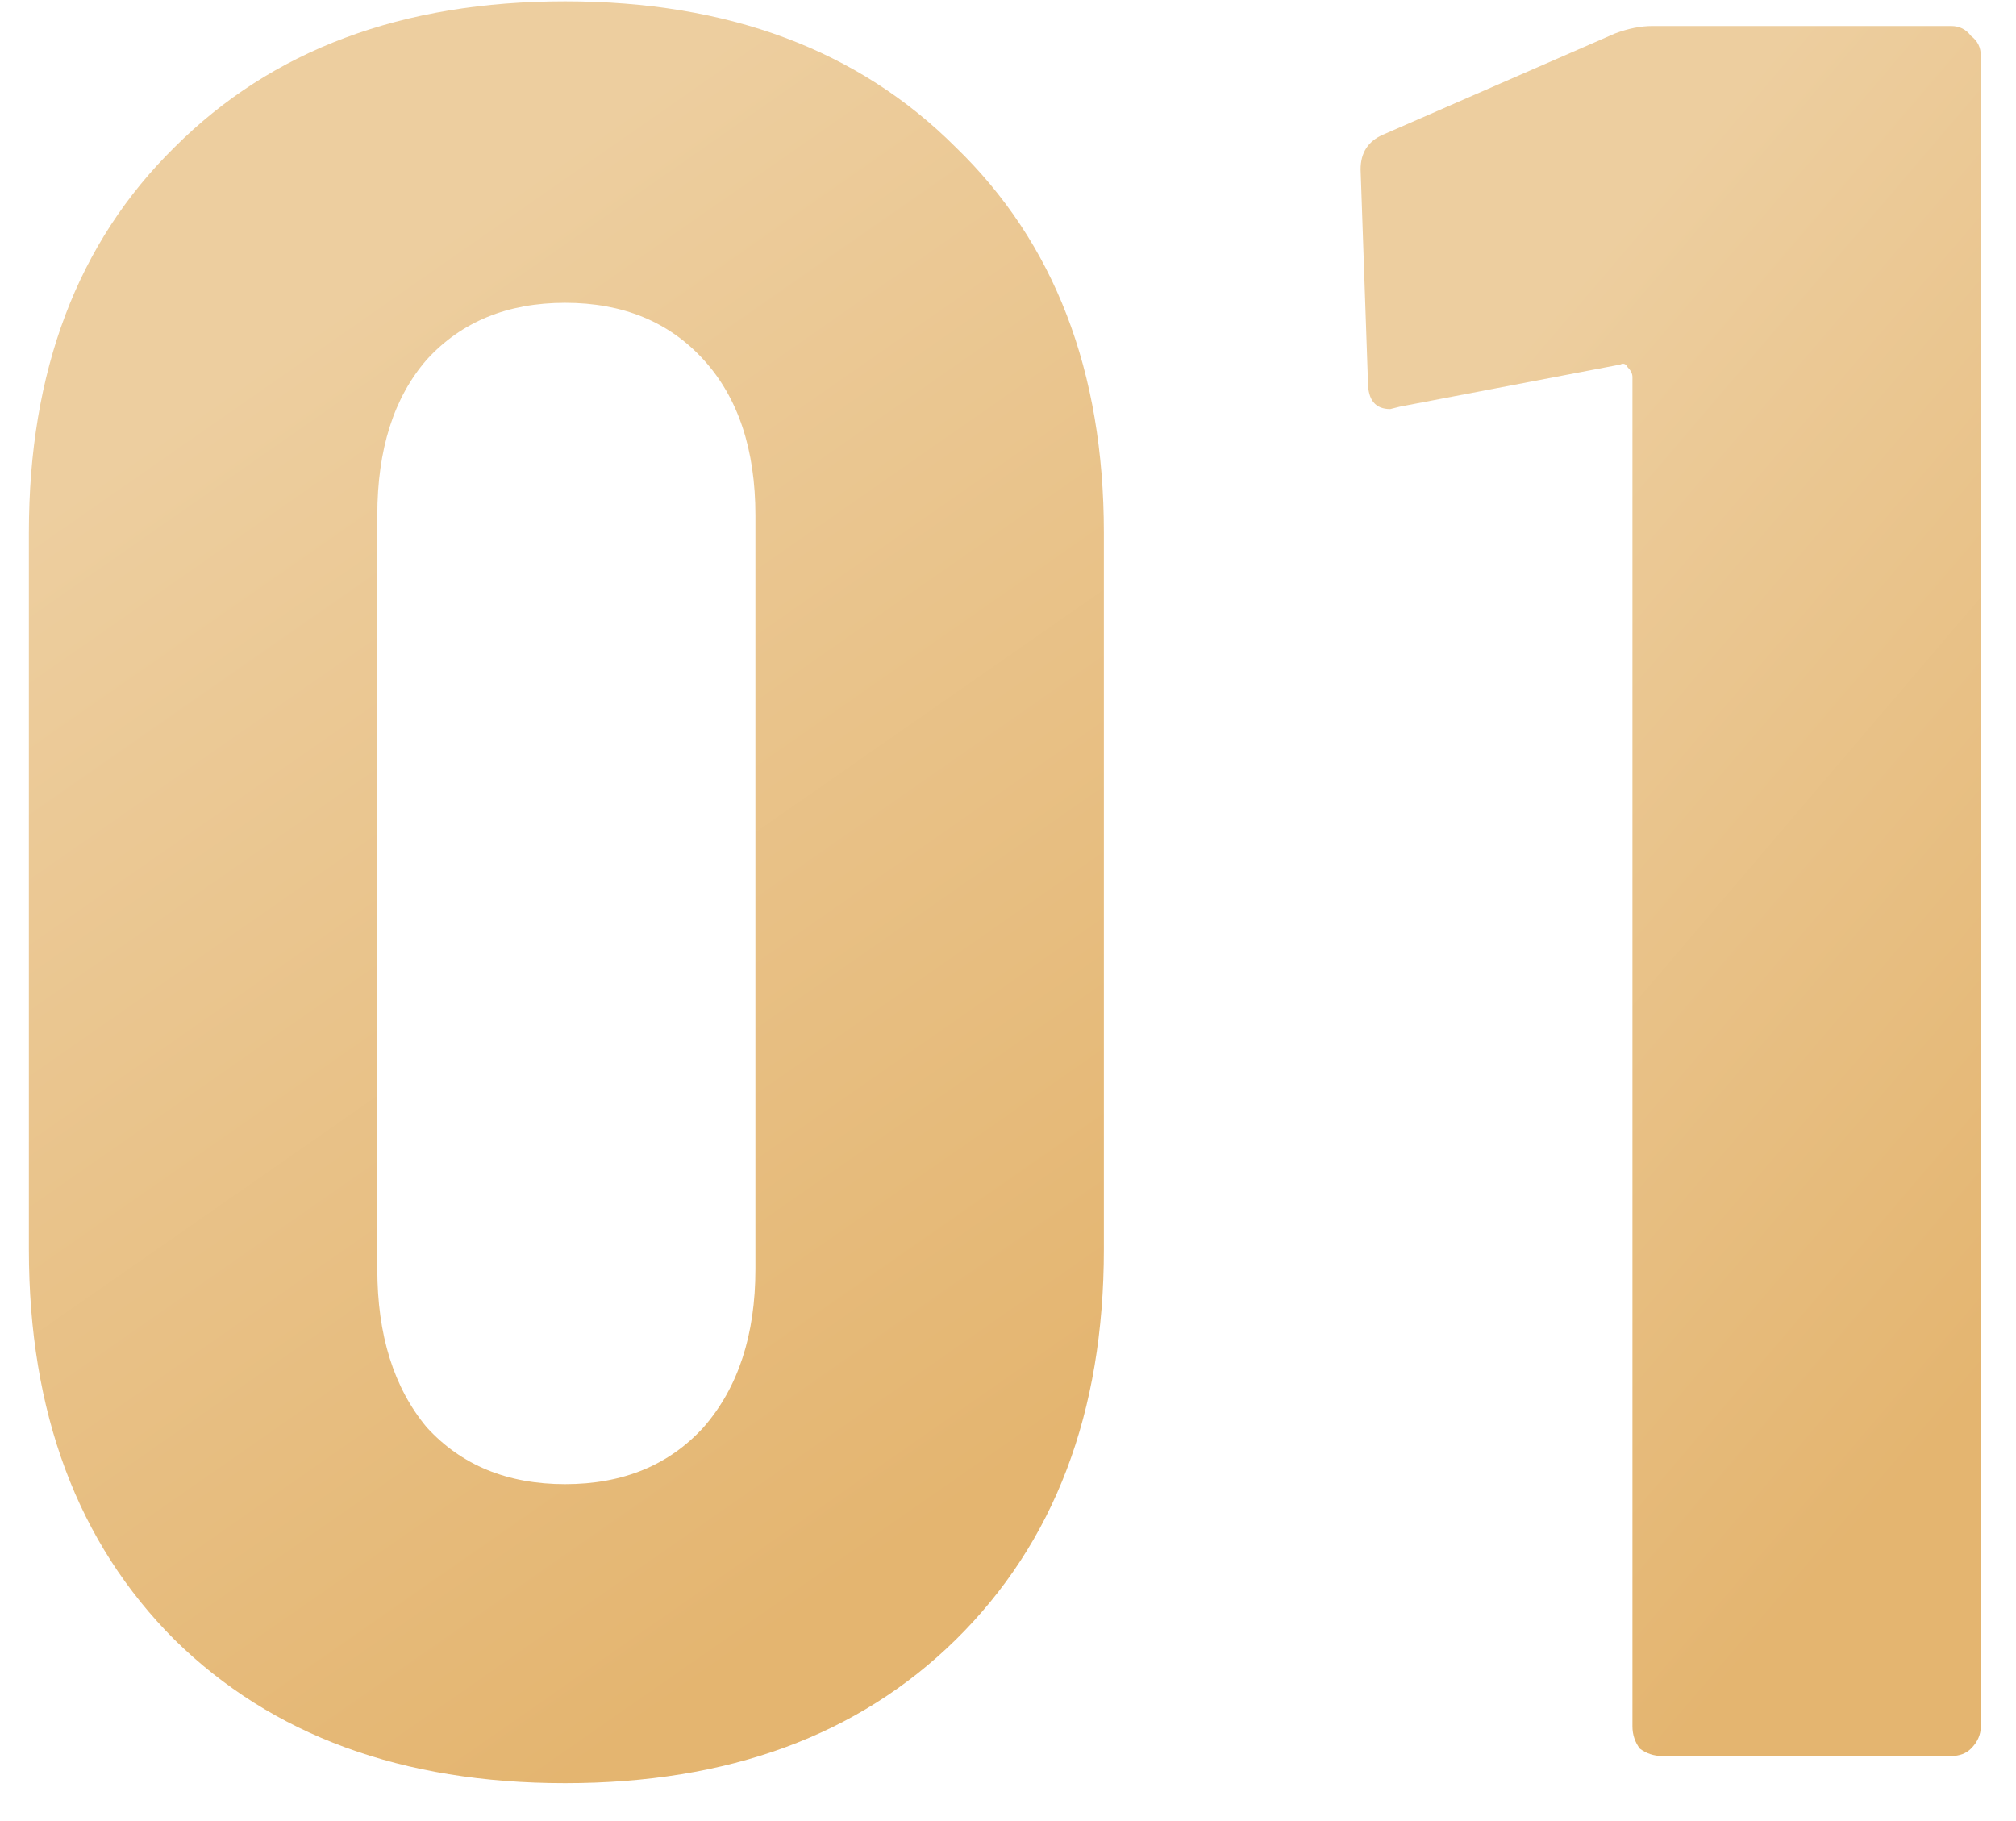
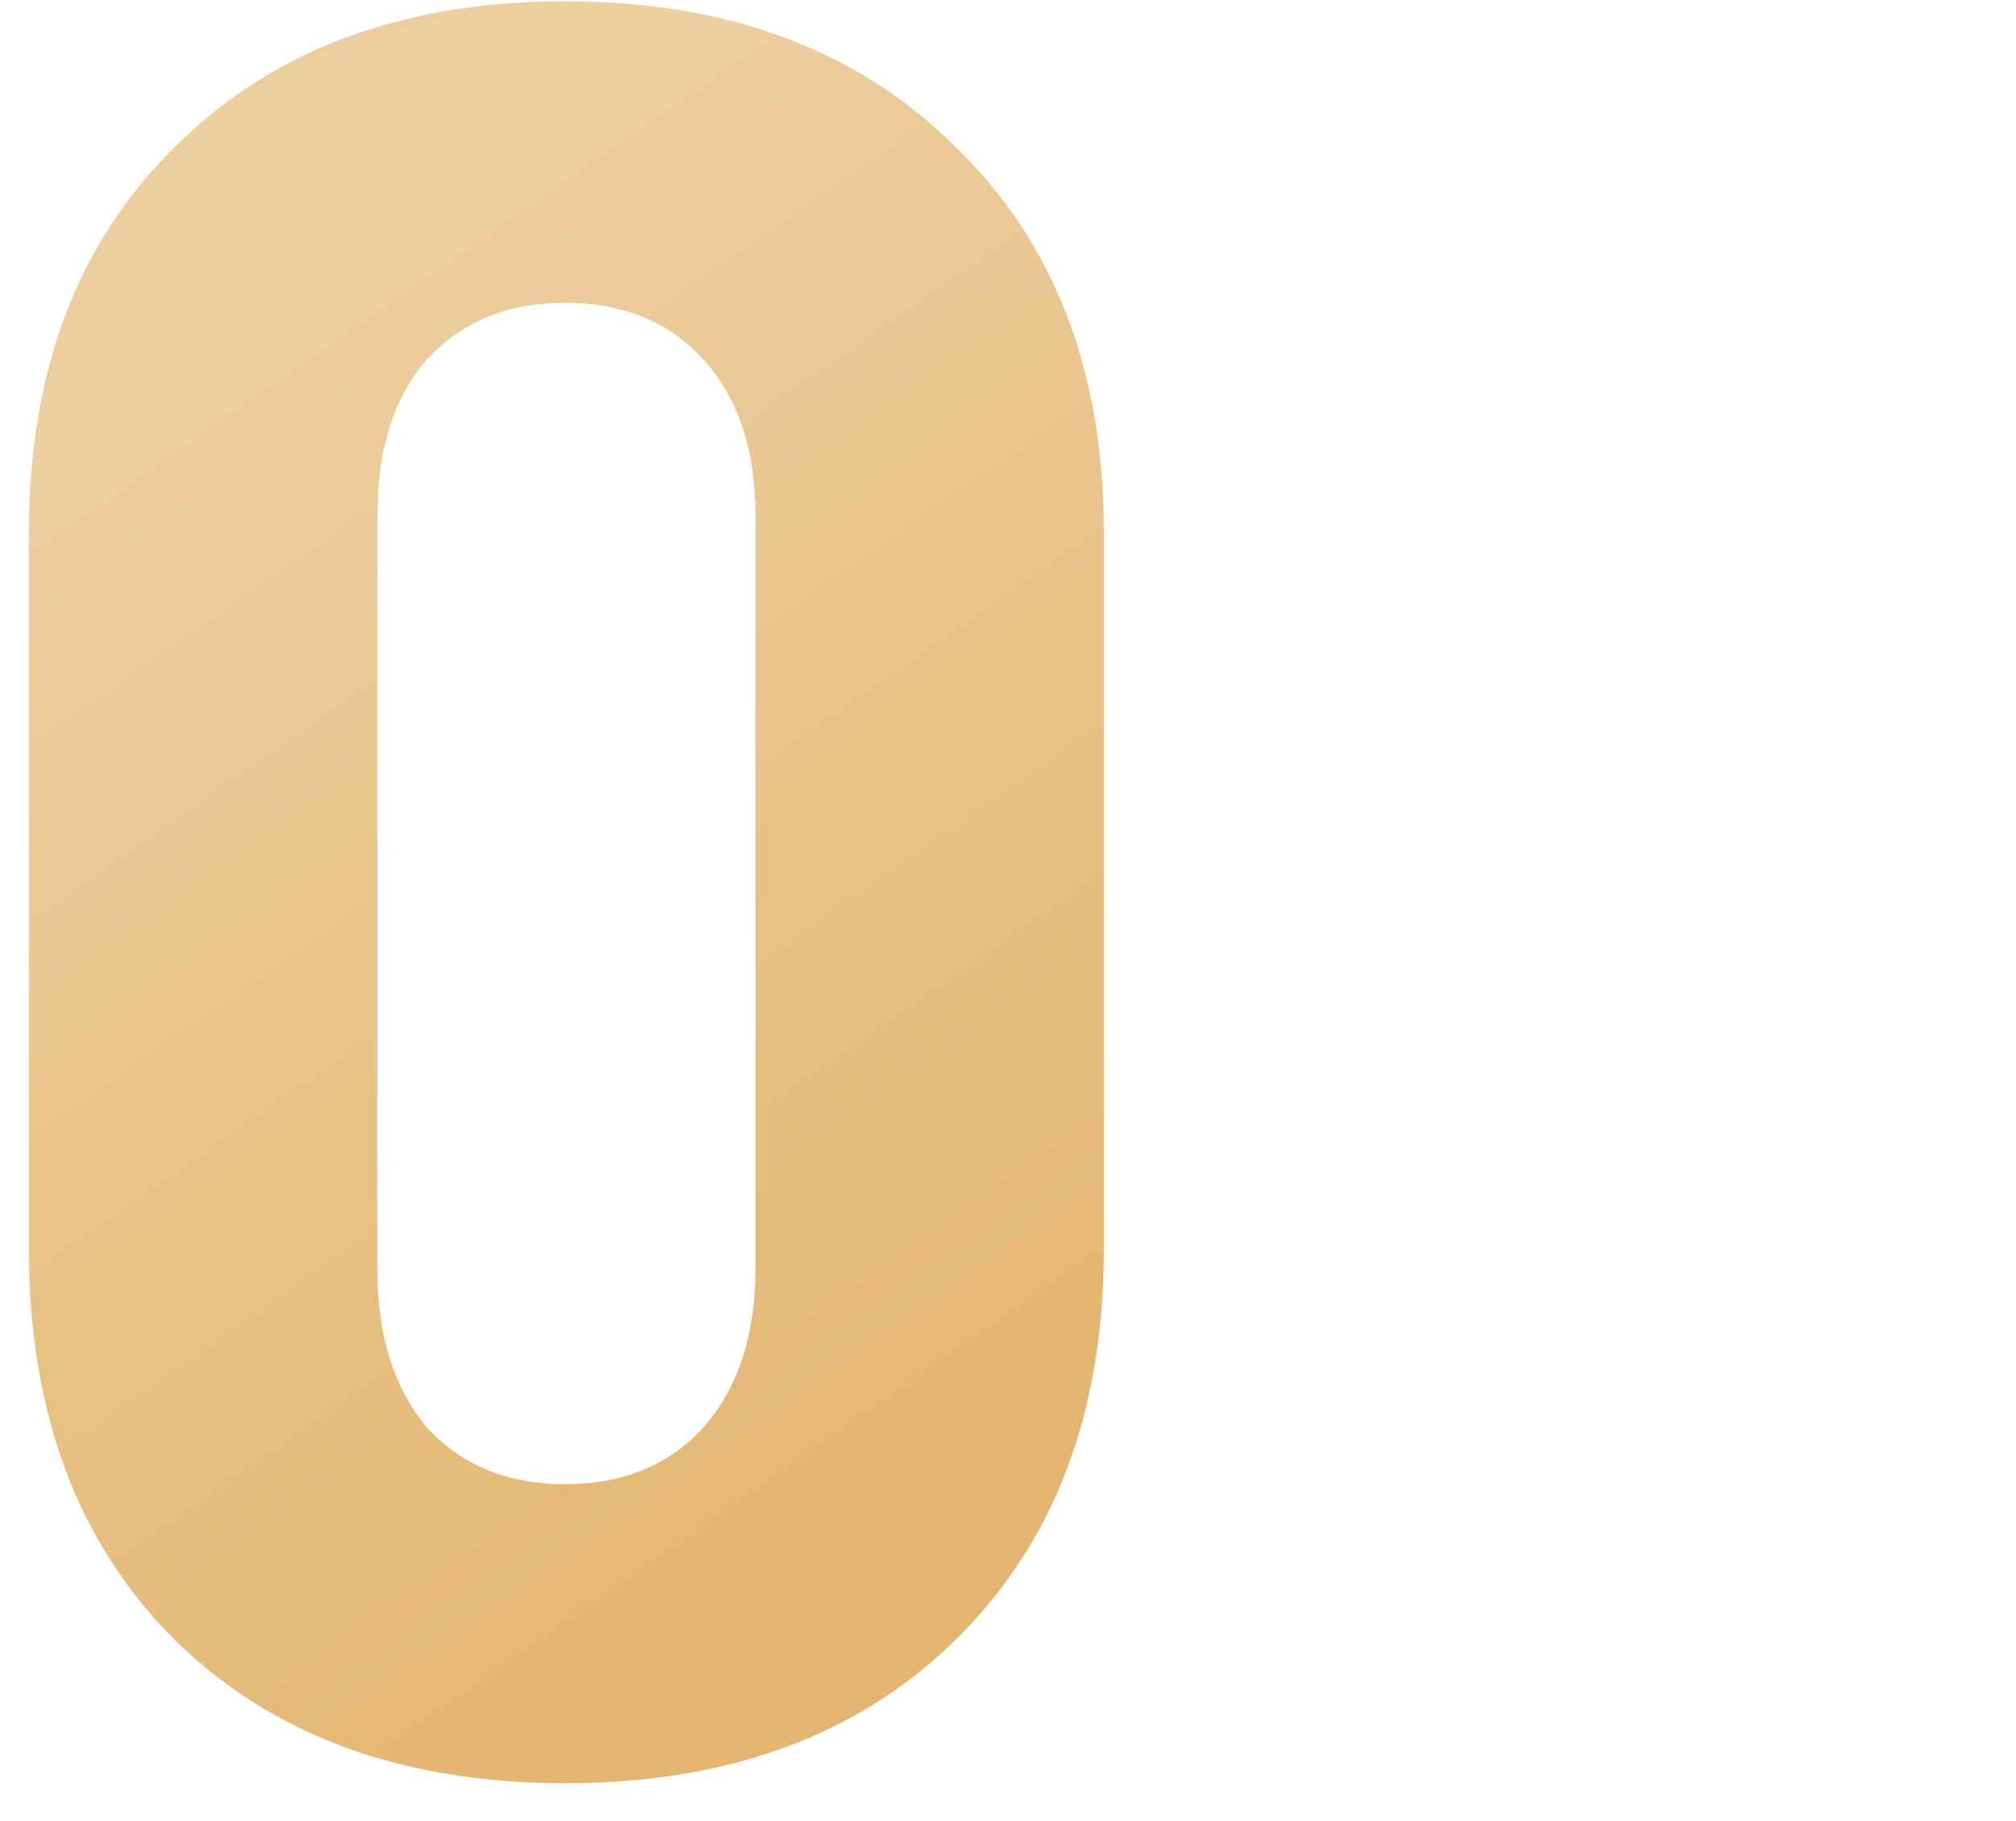
<svg xmlns="http://www.w3.org/2000/svg" width="31" height="28" viewBox="0 0 31 28" fill="none">
-   <path d="M24.835 0.514C25.038 0.438 25.228 0.4 25.405 0.4H30.003C30.13 0.4 30.232 0.451 30.308 0.552C30.409 0.628 30.459 0.729 30.459 0.856V26.544C30.459 26.671 30.409 26.785 30.308 26.886C30.232 26.962 30.13 27 30.003 27H25.558C25.431 27 25.317 26.962 25.215 26.886C25.14 26.785 25.102 26.671 25.102 26.544V5.796C25.102 5.745 25.076 5.695 25.026 5.644C25 5.593 24.962 5.581 24.912 5.606L21.529 6.252L21.378 6.29C21.149 6.29 21.035 6.151 21.035 5.872L20.922 2.604C20.922 2.351 21.035 2.173 21.264 2.072L24.835 0.514Z" fill="url(#paint0_linear_10317_2243)" />
  <path d="M8.69 27.418C6.182 27.418 4.181 26.683 2.686 25.214C1.191 23.719 0.444 21.718 0.444 19.21V8.19C0.444 5.707 1.191 3.731 2.686 2.262C4.181 0.767 6.182 0.02 8.69 0.02C11.198 0.02 13.199 0.767 14.694 2.262C16.214 3.731 16.974 5.707 16.974 8.19V19.21C16.974 21.718 16.214 23.719 14.694 25.214C13.199 26.683 11.198 27.418 8.69 27.418ZM8.69 22.82C9.577 22.82 10.286 22.529 10.818 21.946C11.35 21.338 11.616 20.527 11.616 19.514V7.924C11.616 6.911 11.35 6.113 10.818 5.53C10.286 4.947 9.577 4.656 8.69 4.656C7.803 4.656 7.094 4.947 6.562 5.53C6.055 6.113 5.802 6.911 5.802 7.924V19.514C5.802 20.527 6.055 21.338 6.562 21.946C7.094 22.529 7.803 22.82 8.69 22.82Z" fill="url(#paint1_linear_10317_2243)" />
  <defs>
    <linearGradient id="paint0_linear_10317_2243" x1="25.547" y1="2.713" x2="37.622" y2="13.015" gradientUnits="userSpaceOnUse">
      <stop stop-color="#EDCE9F" />
      <stop offset="1" stop-color="#E4B570" />
    </linearGradient>
    <linearGradient id="paint1_linear_10317_2243" x1="8.46" y1="2.402" x2="20.274" y2="19.362" gradientUnits="userSpaceOnUse">
      <stop stop-color="#EDCE9F" />
      <stop offset="1" stop-color="#E4B570" />
    </linearGradient>
  </defs>
</svg>